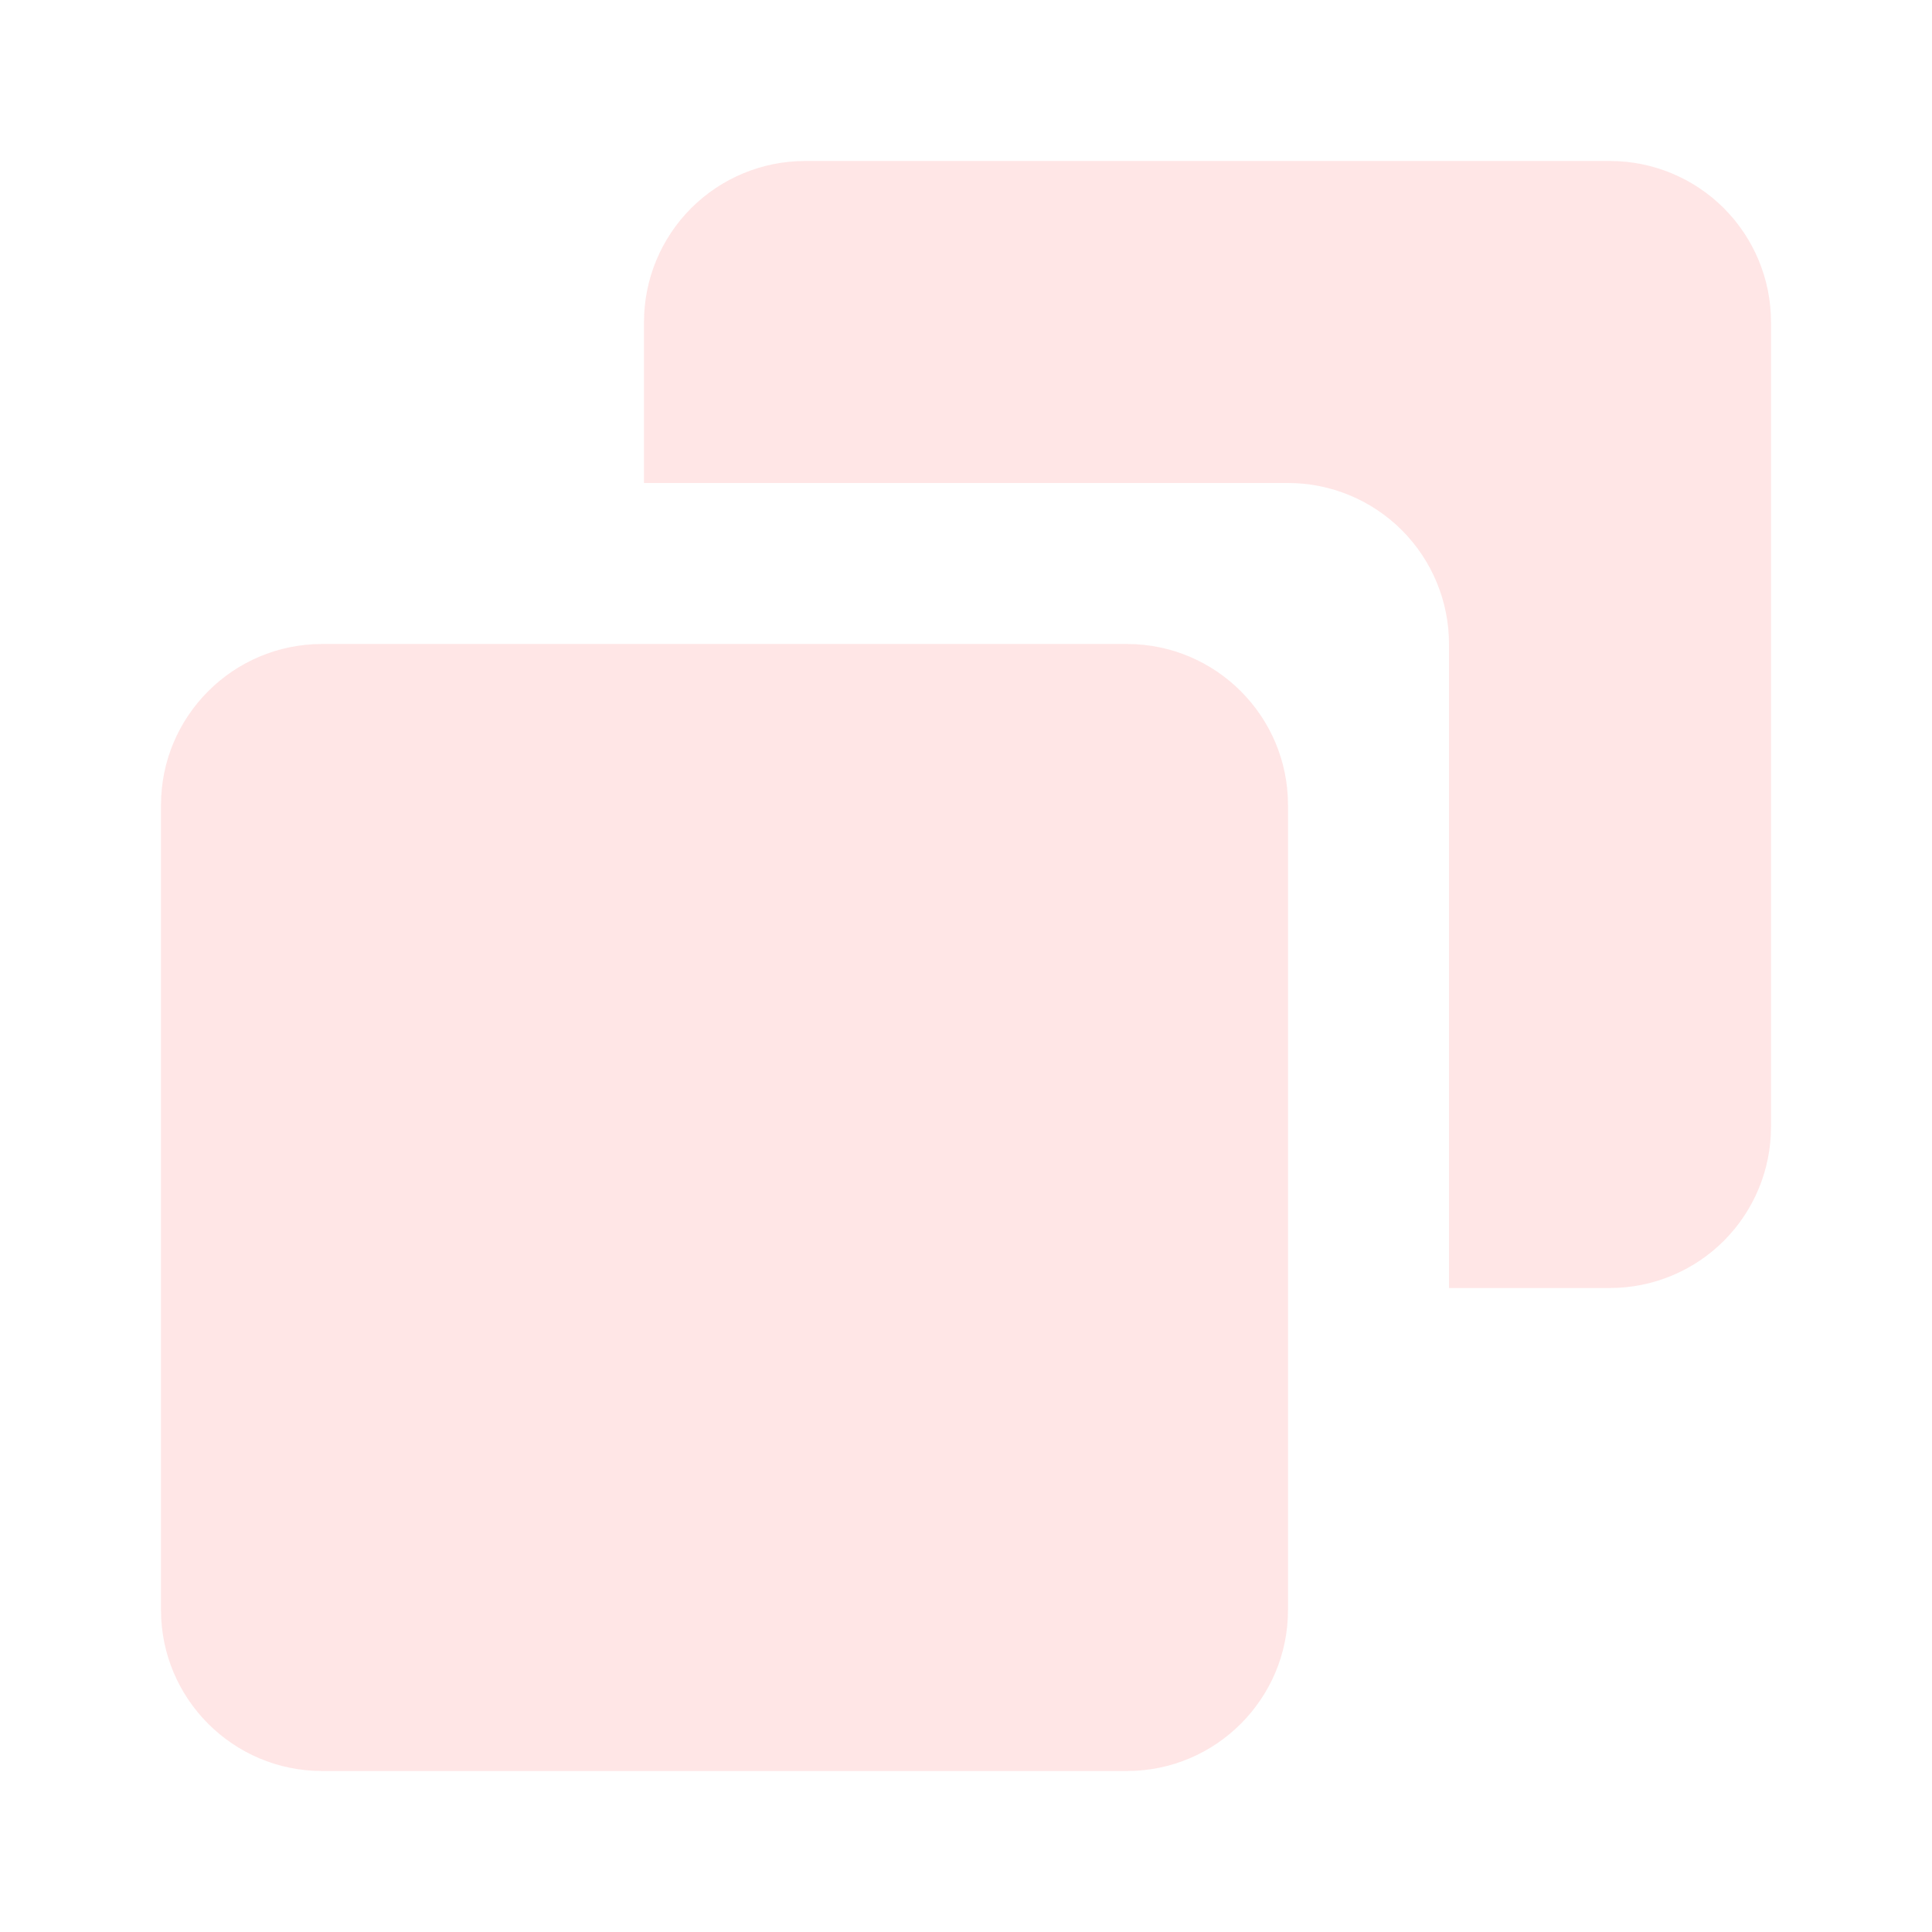
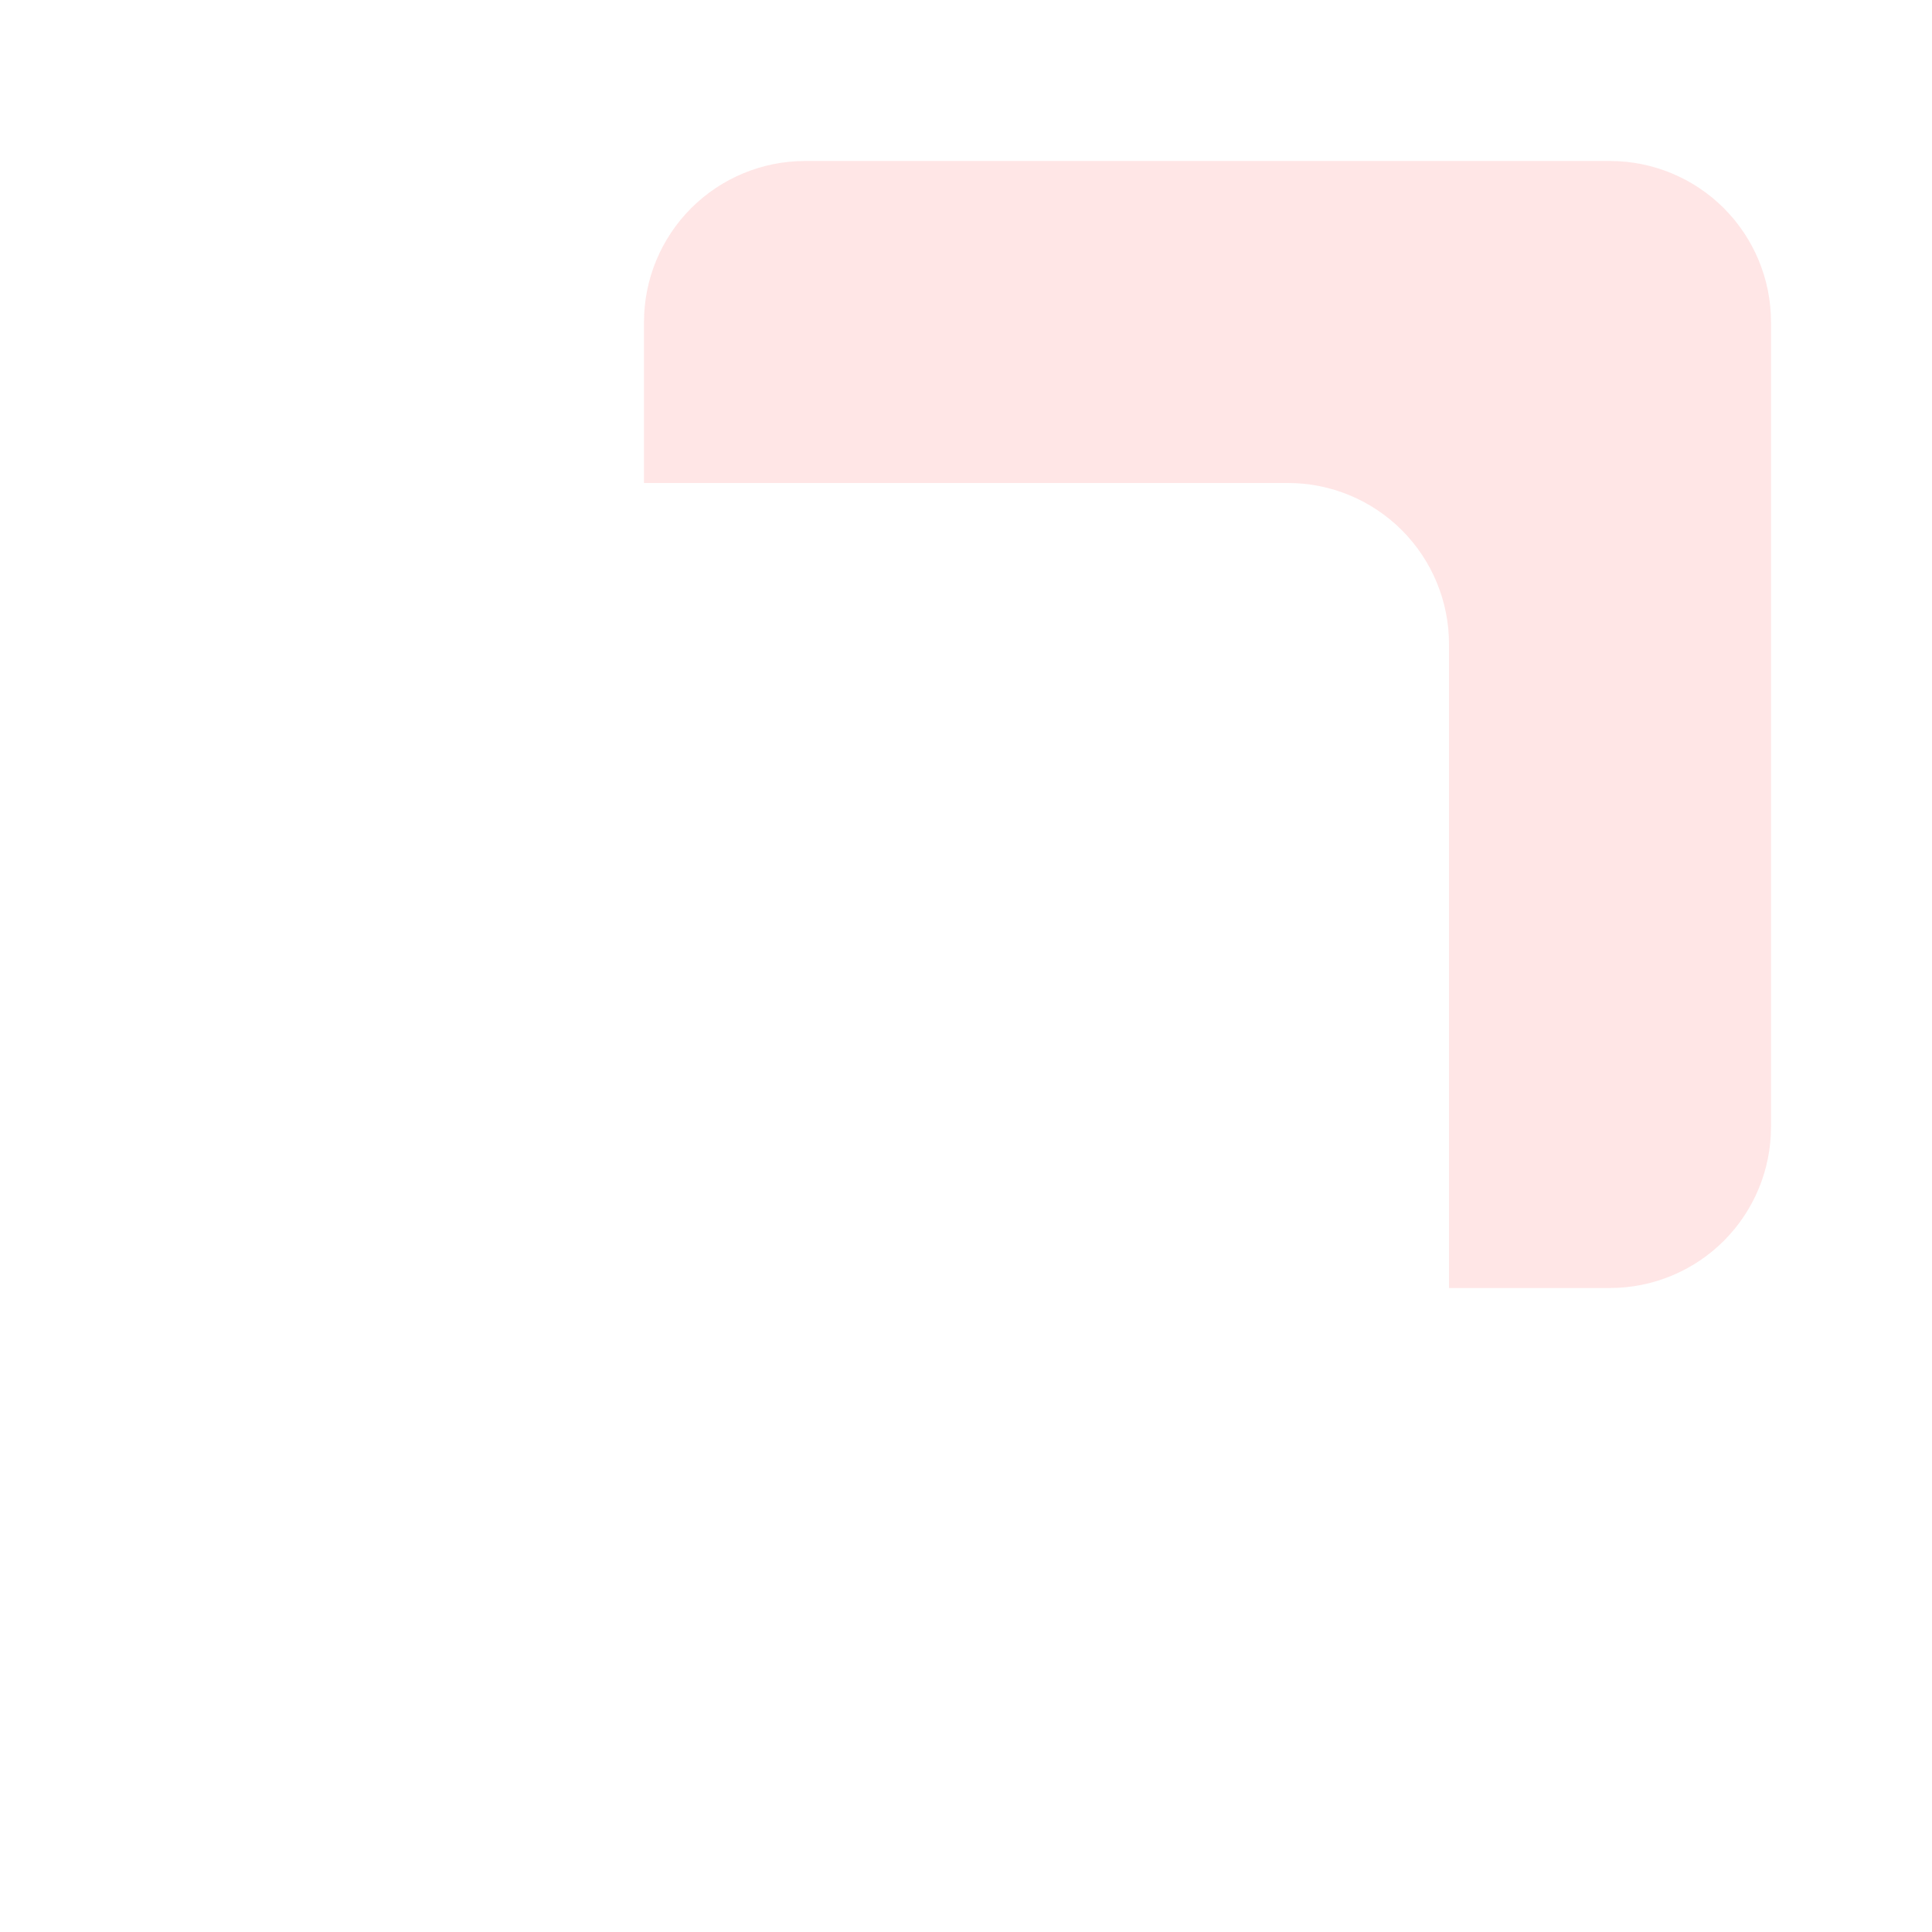
<svg xmlns="http://www.w3.org/2000/svg" width="24" height="24" viewBox="0 0 24 24" fill="none">
-   <path d="M14 8H4C2.897 8 2 8.897 2 10V20C2 21.103 2.897 22 4 22H14C15.103 22 16 21.103 16 20V10C16 8.897 15.103 8 14 8Z" fill="#FFB1B1" fill-opacity="0.32" />
  <path d="M20 2H10C9.47 2 8.961 2.211 8.586 2.586C8.211 2.961 8 3.47 8 4V6H16C16.53 6 17.039 6.211 17.414 6.586C17.789 6.961 18 7.47 18 8V16H20C20.53 16 21.039 15.789 21.414 15.414C21.789 15.039 22 14.53 22 14V4C22 3.47 21.789 2.961 21.414 2.586C21.039 2.211 20.53 2 20 2Z" fill="#FFB1B1" fill-opacity="0.32" />
</svg>